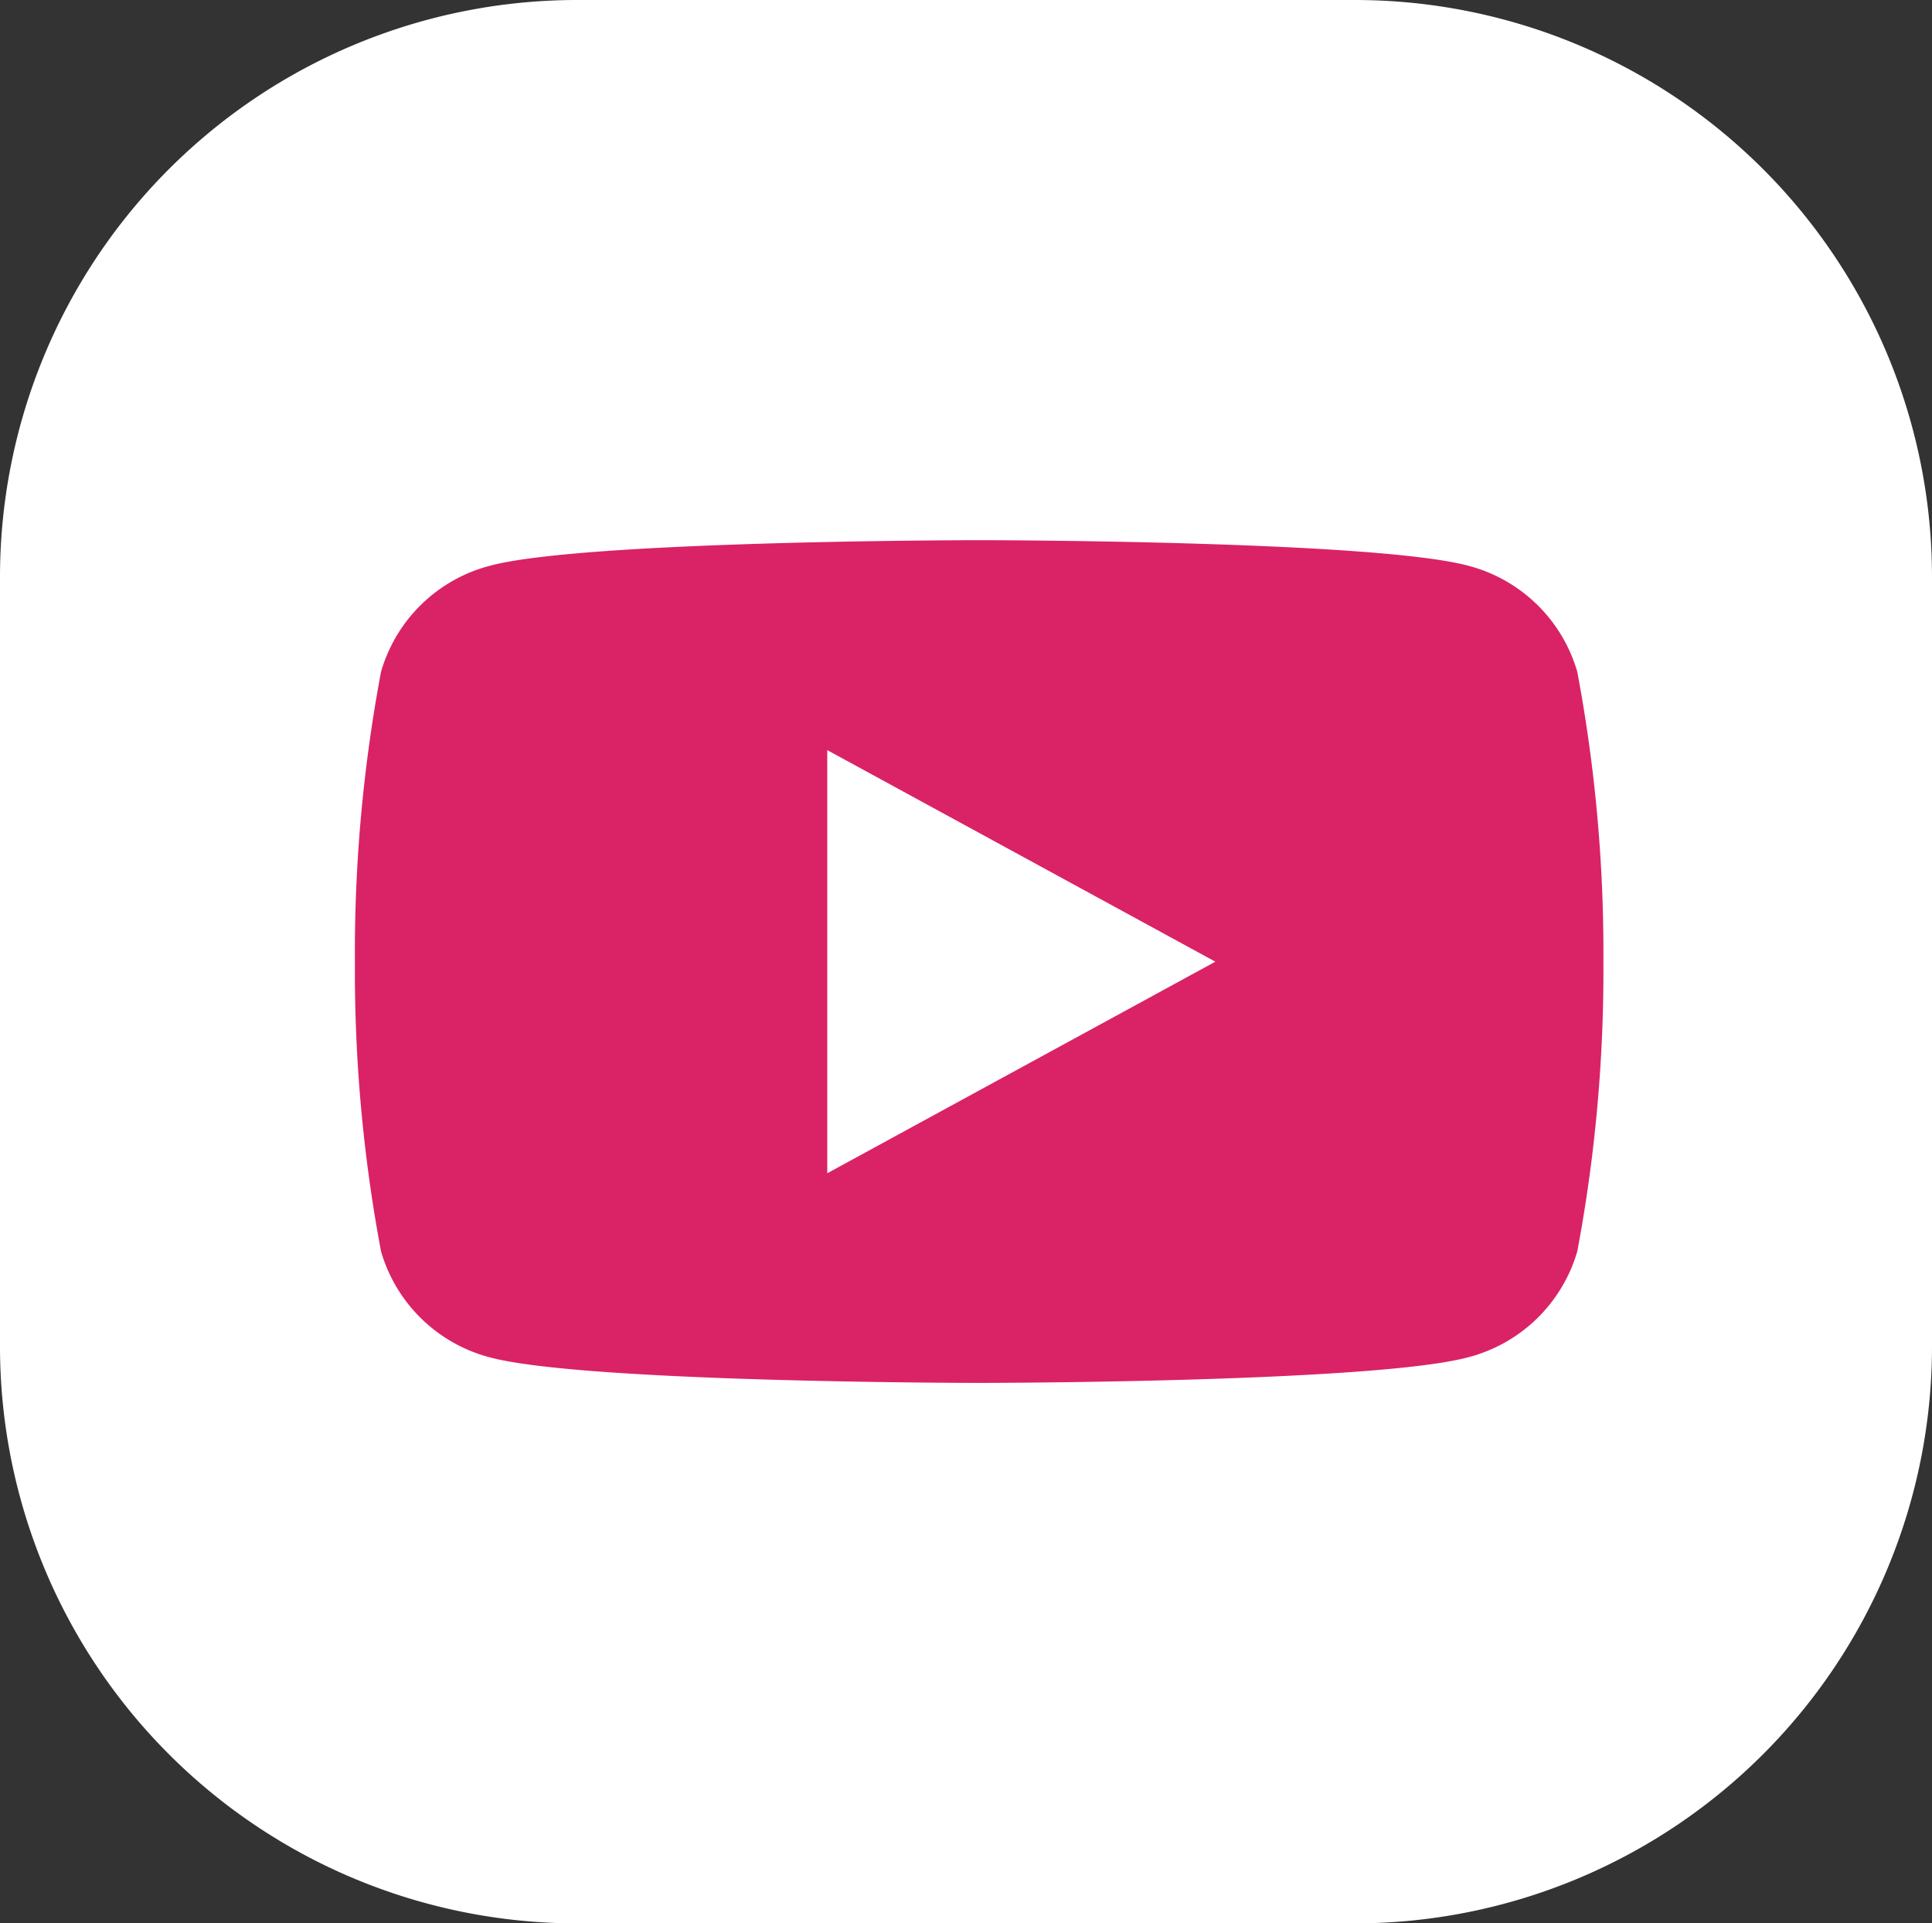
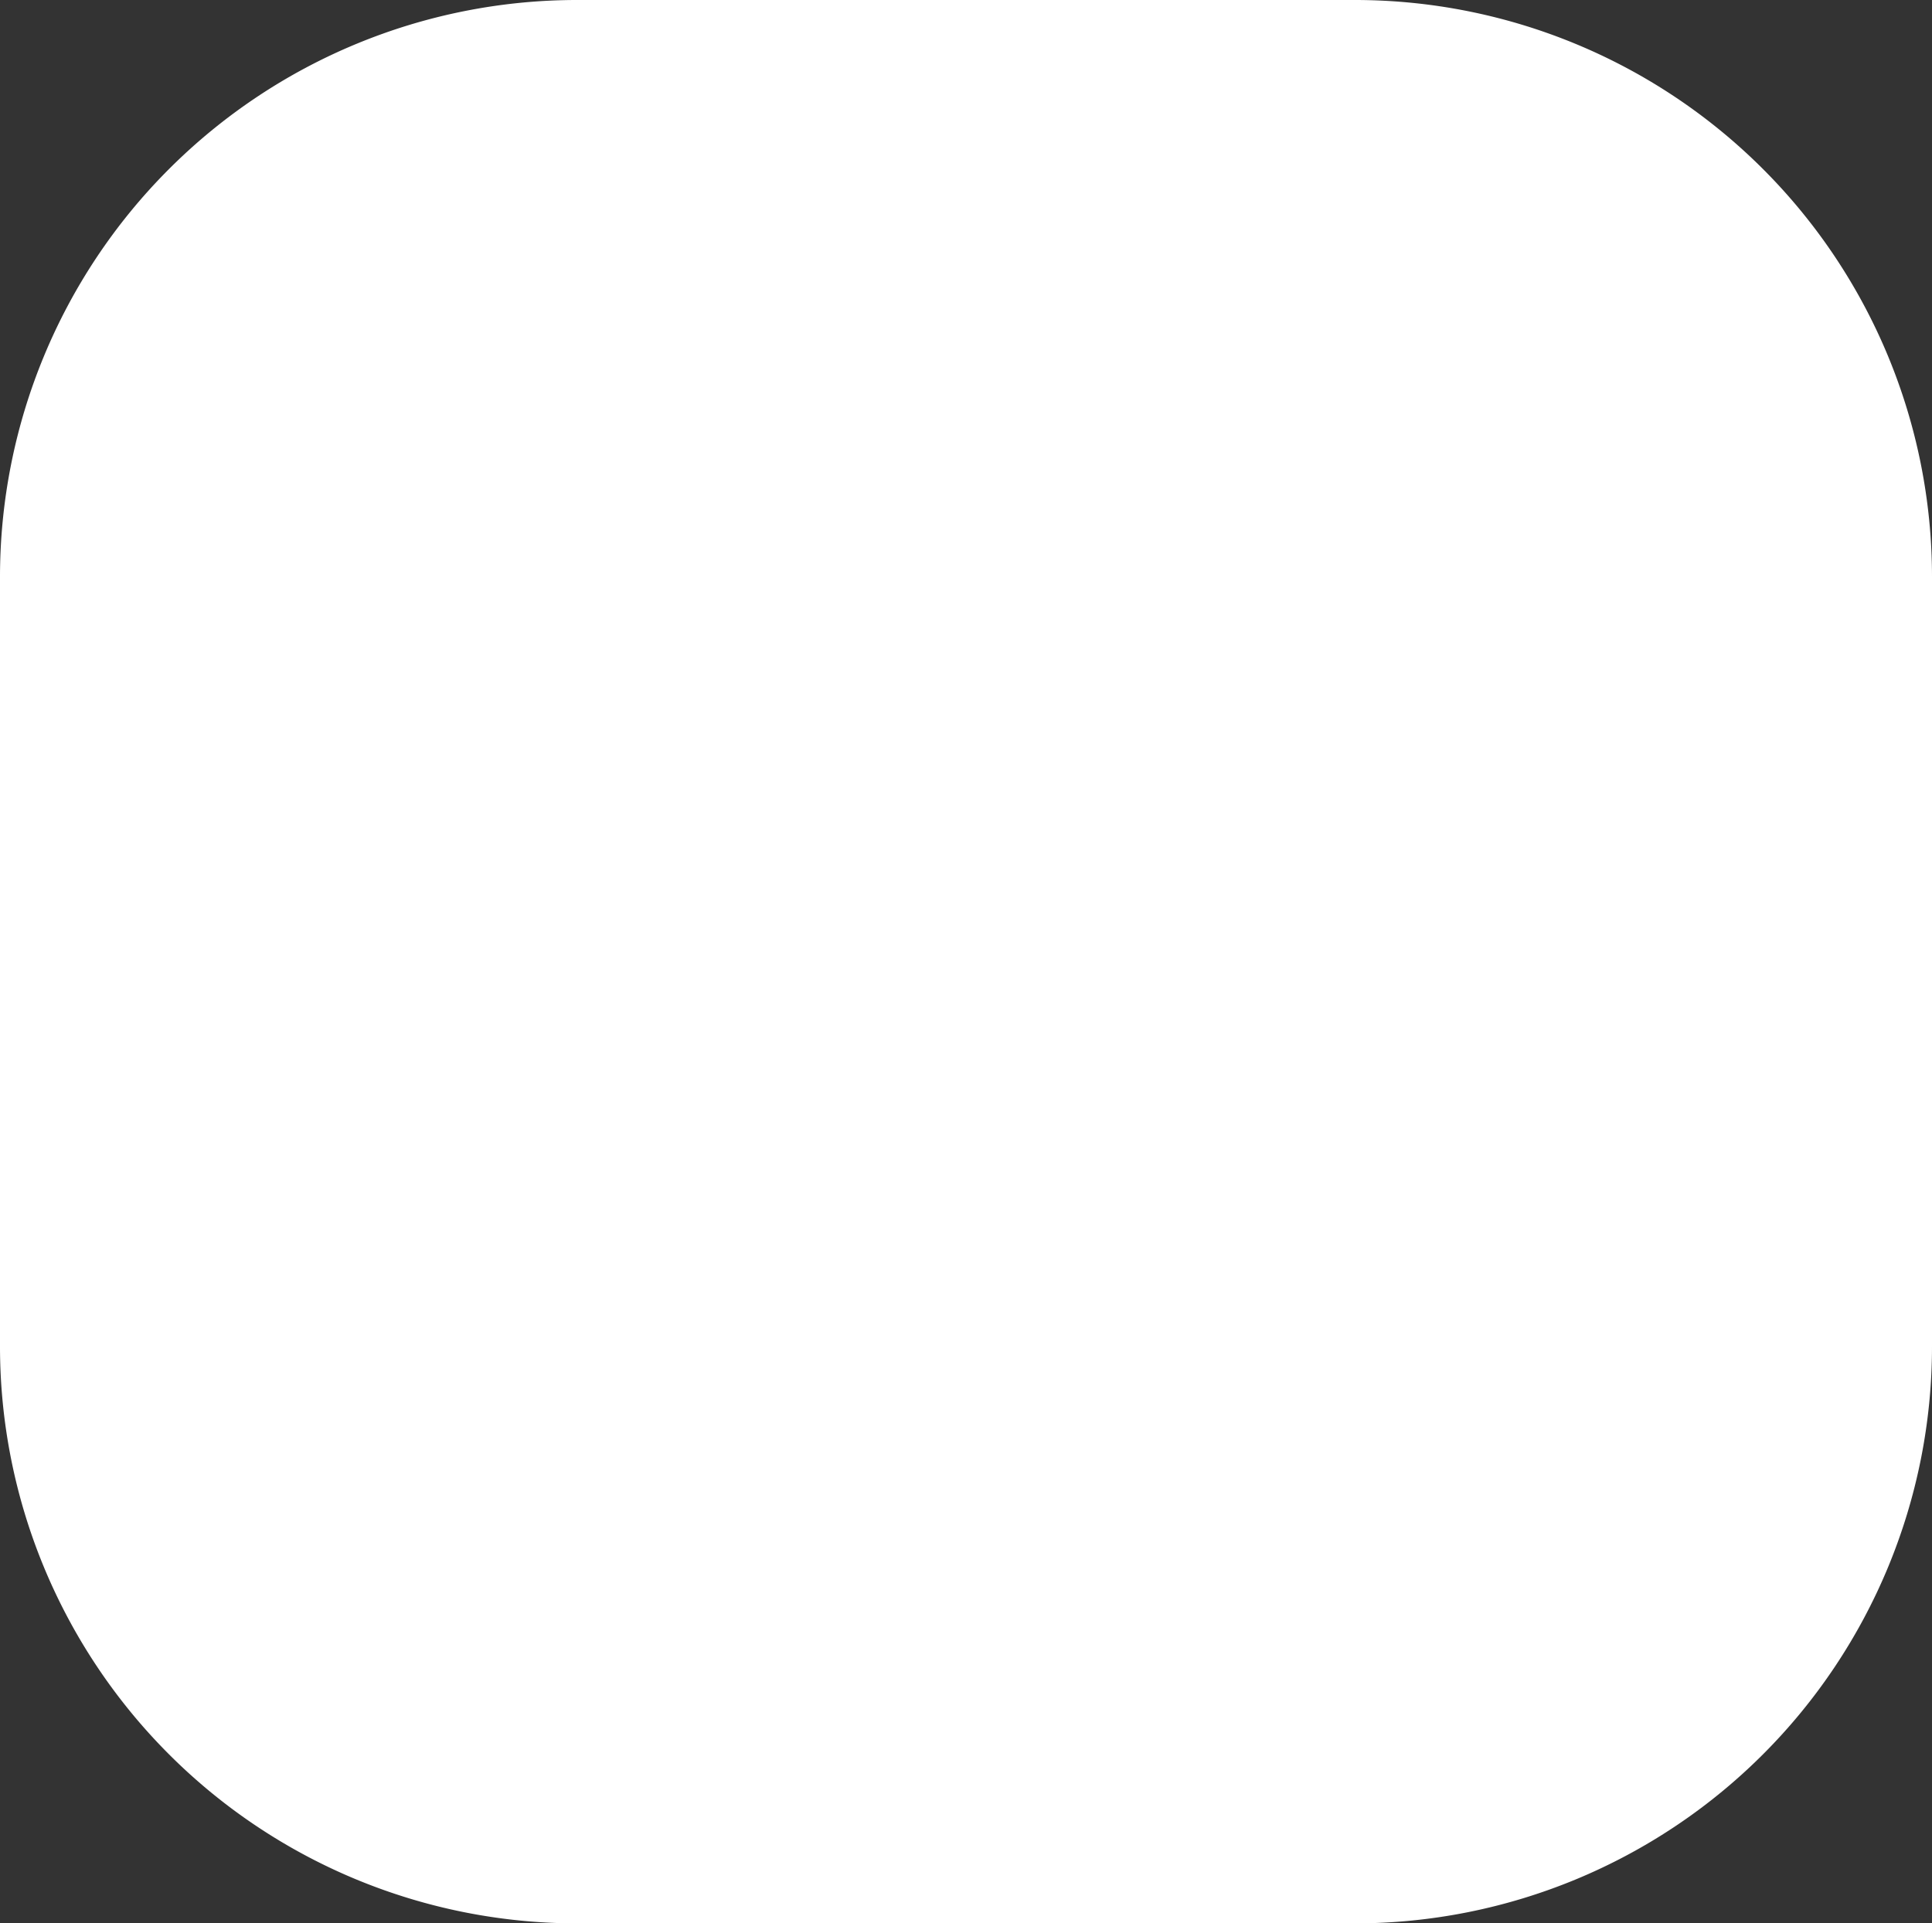
<svg xmlns="http://www.w3.org/2000/svg" width="40.169" height="40" viewBox="0 0 40.169 40">
  <rect x="0" y="0" width="40.169" height="40" fill="#333333" stroke="none" />
  <g id="Group_3251" data-name="Group 3251" transform="translate(0 0)">
    <path id="Subtraction_41" data-name="Subtraction 41" d="M12,0H28.169a12,12,0,0,1,12,12V28a12,12,0,0,1-12,12H12A12,12,0,0,1,0,28V12A12,12,0,0,1,12,0Z" fill="#fff" />
-     <path id="Subtraction_184" data-name="Subtraction 184" d="M12.978,17.526c-.081,0-8.14-.006-10.14-.523A3.2,3.2,0,0,1,.543,14.79,31.618,31.618,0,0,1,0,8.764,31.605,31.605,0,0,1,.543,2.738,3.194,3.194,0,0,1,2.837.524C4.837.006,12.9,0,12.978,0S21.119.006,23.12.524a3.2,3.2,0,0,1,2.295,2.214,31.6,31.6,0,0,1,.543,6.026,31.618,31.618,0,0,1-.543,6.027A3.2,3.2,0,0,1,23.12,17C21.119,17.52,13.059,17.526,12.978,17.526ZM9.821,4.366v8.8l8.069-4.4Z" transform="translate(7.379 11.234)" fill="#da2267" />
  </g>
</svg>